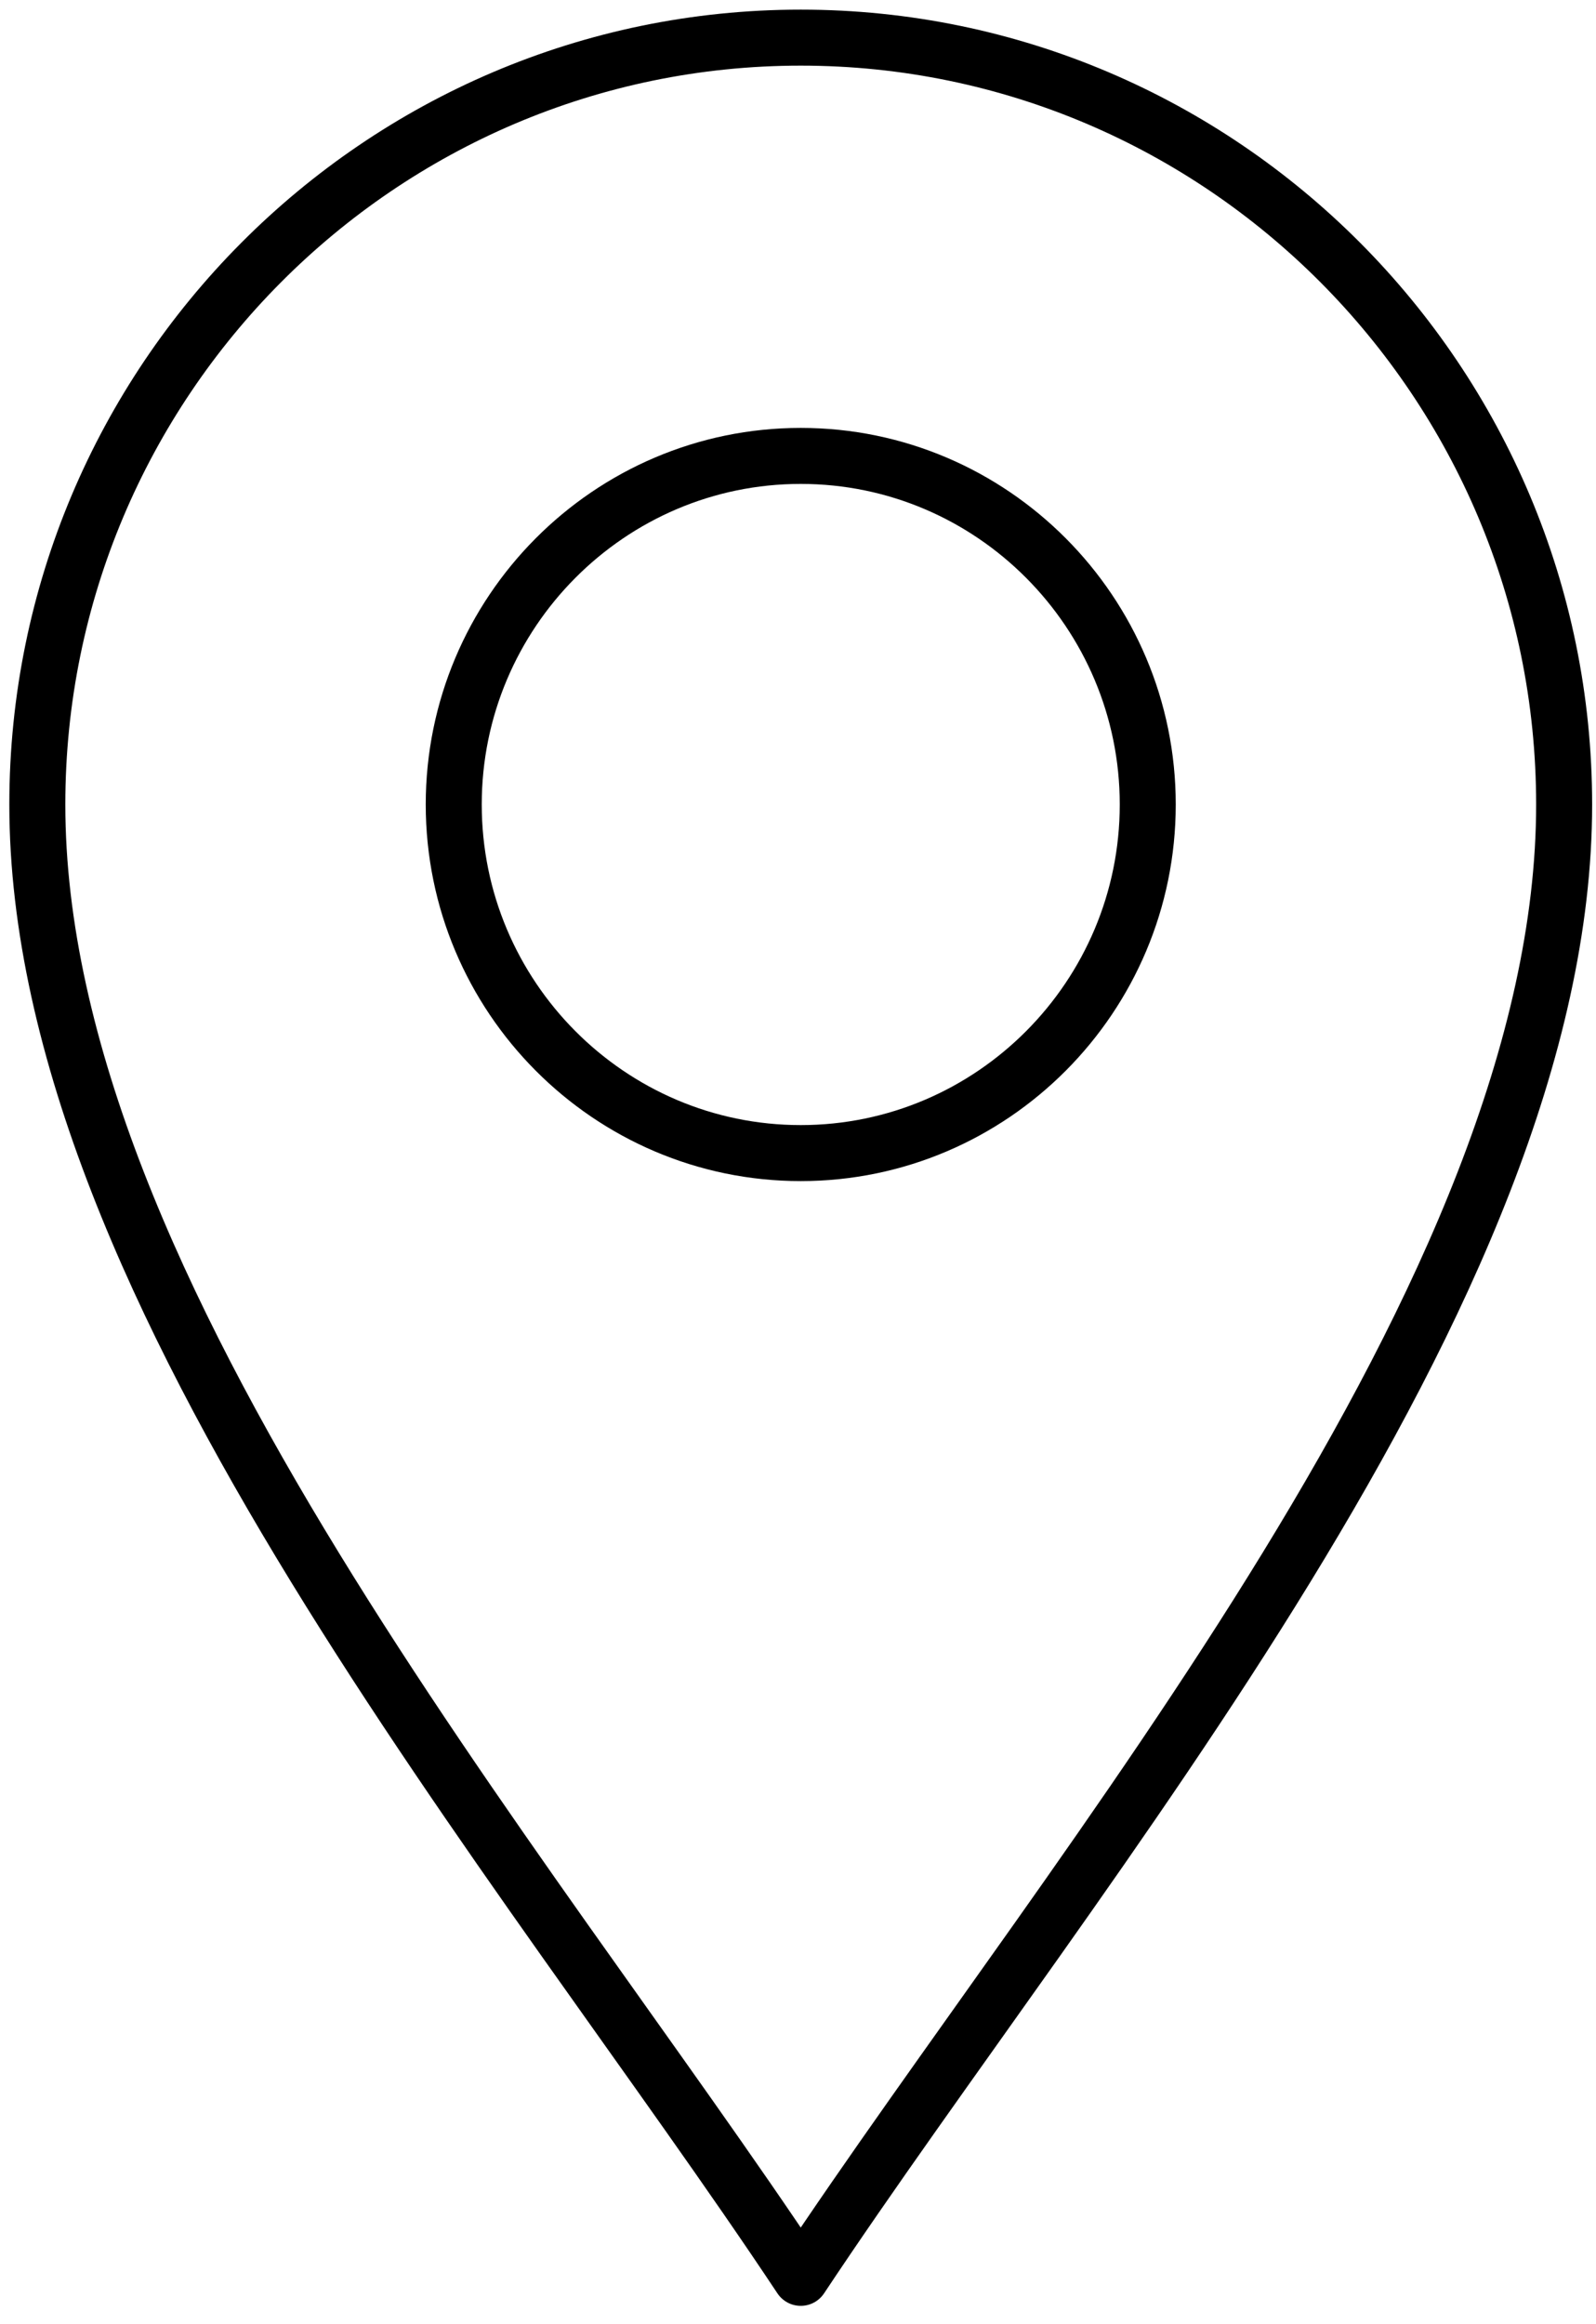
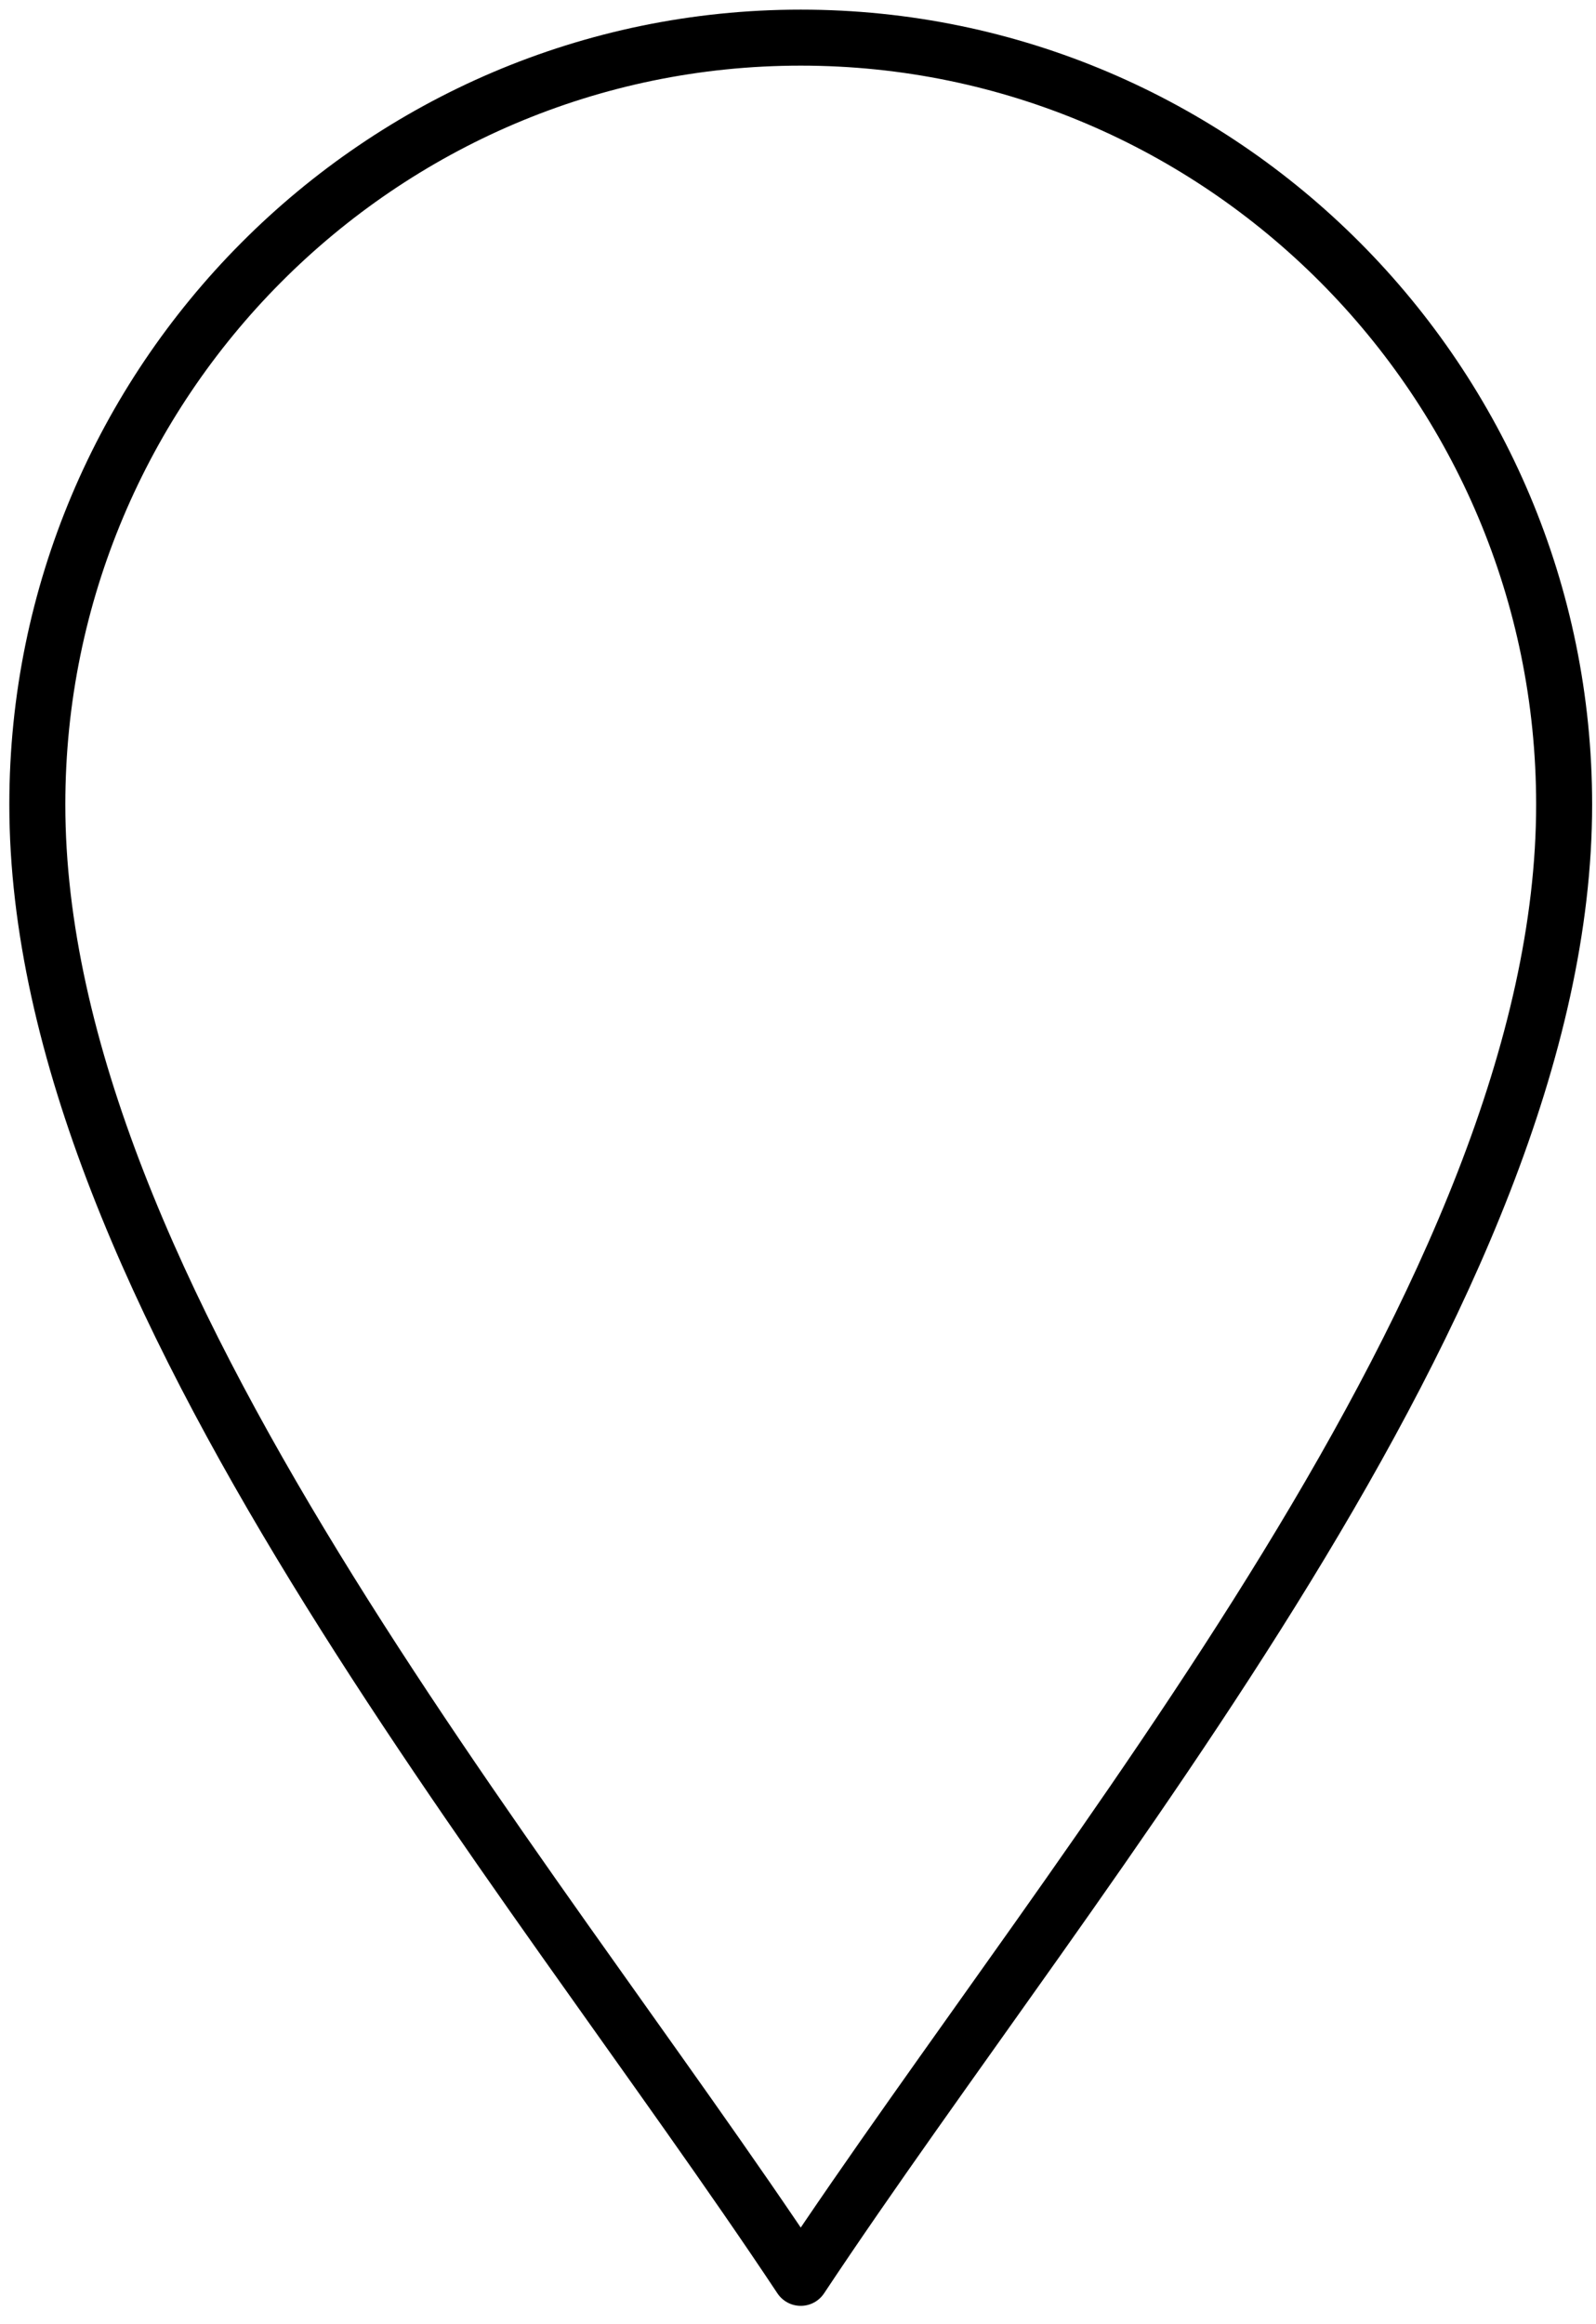
<svg xmlns="http://www.w3.org/2000/svg" width="57" height="83" viewBox="0 0 57 83" fill="none">
  <path d="M28.598 81.344C18.683 66.406 1.333 46.157 1.333 28.73C1.333 13.629 13.564 1.344 28.598 1.344C43.631 1.344 55.862 13.629 55.862 28.73C55.862 46.157 38.512 66.406 28.598 81.344Z" stroke="black" stroke-width="2" stroke-linecap="round" stroke-linejoin="round" />
-   <path d="M28.598 41.178C21.765 41.178 16.205 35.593 16.205 28.729C16.205 21.866 21.765 16.281 28.598 16.281C35.431 16.281 40.991 21.866 40.991 28.729C40.991 35.593 35.431 41.178 28.598 41.178Z" stroke="black" stroke-width="2" stroke-linecap="round" stroke-linejoin="round" />
</svg>